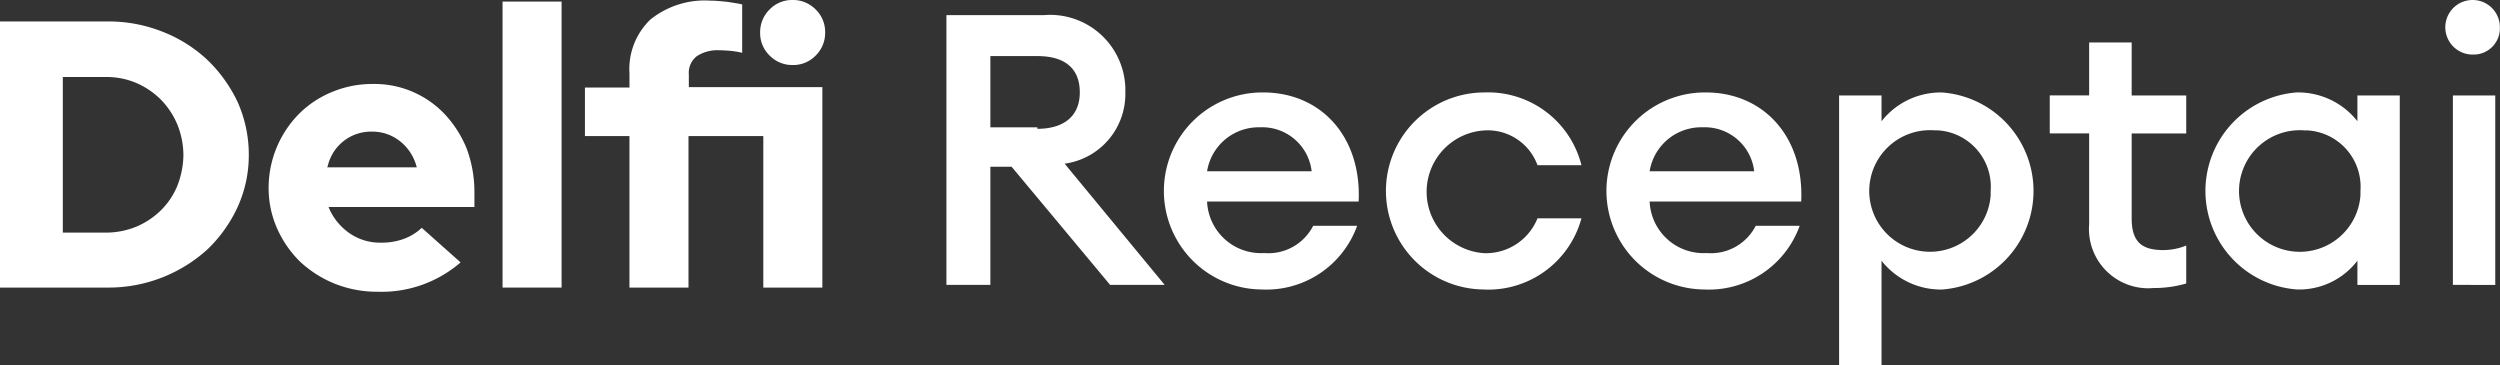
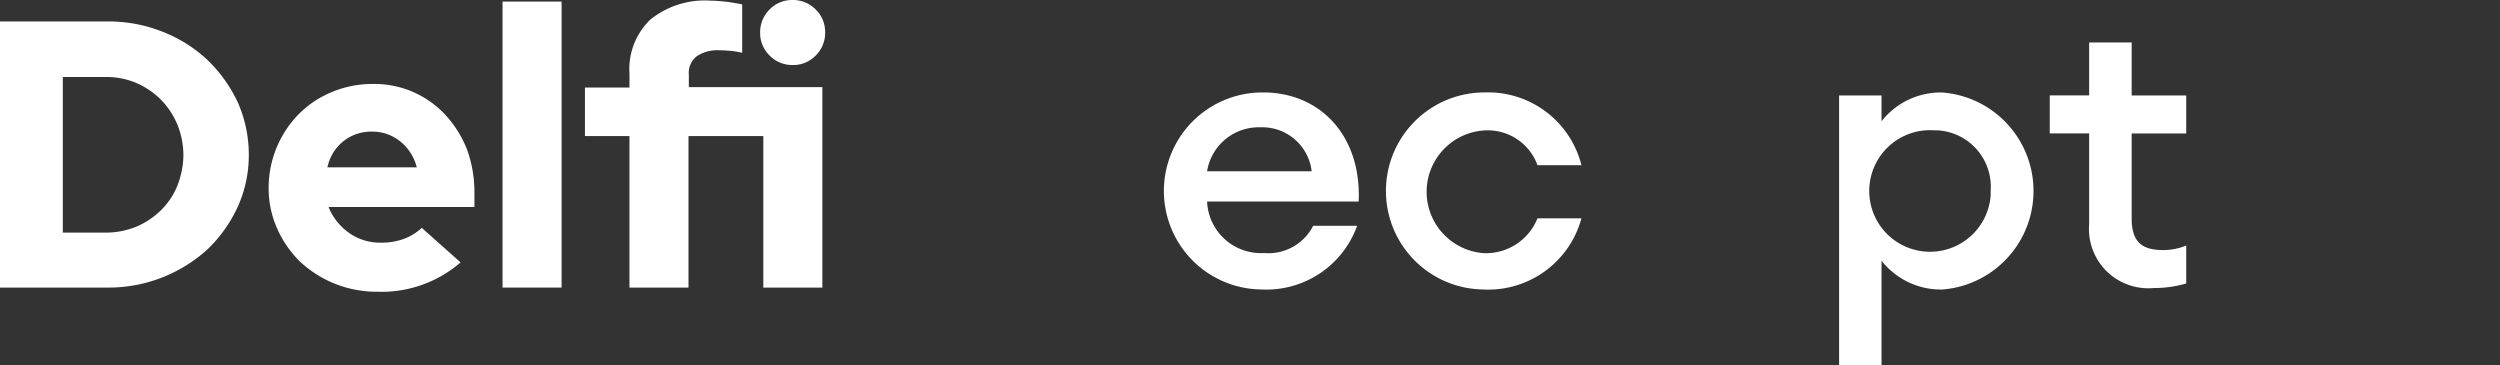
<svg xmlns="http://www.w3.org/2000/svg" width="125.132" height="18.282" viewBox="0 0 125.132 18.282">
  <rect x="0" y="0" width="125.132" height="18.282" fill="#333333" stroke="none" />
  <g id="Group_1542" data-name="Group 1542" transform="translate(-4357.554 -1210)">
    <g id="logo.a723247" transform="translate(4404.925 1210)">
-       <path id="Path_3403" d="M.4,1.8H5.255a3.767,3.767,0,0,1,4.1,3.869A3.517,3.517,0,0,1,6.317,9.234L11.324,15.3H8.593L3.662,9.386H2.6V15.3H.4ZM4.952,7.489c1.29,0,2.124-.607,2.124-1.821S6.317,3.848,4.952,3.848H2.6V7.414H4.952Z" transform="translate(-0.4 -1.041)" fill="#fff" />
      <path id="Path_3404" d="M19.654,16.762A4.931,4.931,0,0,1,19.73,6.9c2.883,0,4.931,2.2,4.779,5.462H16.923a2.7,2.7,0,0,0,2.807,2.579h.076a2.519,2.519,0,0,0,2.427-1.365h2.2a4.829,4.829,0,0,1-4.779,3.186m-2.731-5.917h5.234a2.489,2.489,0,0,0-2.579-2.2,2.616,2.616,0,0,0-2.655,2.2" transform="translate(-3.876 -2.273)" fill="#fff" />
      <path id="Path_3405" d="M34.331,16.761a4.931,4.931,0,1,1,0-9.862,4.819,4.819,0,0,1,4.855,3.641h-2.2A2.651,2.651,0,0,0,34.331,8.8a3.078,3.078,0,0,0,0,6.145A2.786,2.786,0,0,0,36.986,13.2h2.2a4.836,4.836,0,0,1-4.855,3.565" transform="translate(-7.401 -2.272)" fill="#fff" />
-       <path id="Path_3406" d="M48.854,16.762A4.931,4.931,0,0,1,48.93,6.9c2.883,0,4.931,2.2,4.779,5.462H46.123a2.7,2.7,0,0,0,2.807,2.579h.076a2.519,2.519,0,0,0,2.427-1.365h2.2a4.829,4.829,0,0,1-4.779,3.186m-2.731-5.917h5.234a2.489,2.489,0,0,0-2.579-2.2,2.616,2.616,0,0,0-2.655,2.2" transform="translate(-10.925 -2.273)" fill="#fff" />
      <path id="Path_3407" d="M59.3,7.05h2.124v1.29A3.767,3.767,0,0,1,64.458,6.9a4.945,4.945,0,0,1,0,9.862,3.778,3.778,0,0,1-3.034-1.441v5.234H59.3Zm4.779,1.745a3.043,3.043,0,1,0,2.807,3.262v-.228a2.826,2.826,0,0,0-2.655-3.034h-.152" transform="translate(-14.619 -2.271)" fill="#fff" />
      <path id="Path_3408" d="M78.434,15.889A2.967,2.967,0,0,1,75.172,12.7V8.152H73.2v-1.9h1.972V3.6H77.3V6.255h2.731v1.9H77.3V12.4c0,1.214.531,1.593,1.593,1.593a3.044,3.044,0,0,0,1.138-.228v1.9a5.775,5.775,0,0,1-1.593.228" transform="translate(-17.975 -1.476)" fill="#fff" />
-       <path id="Path_3409" d="M88.046,6.9A3.778,3.778,0,0,1,91.08,8.341V7.052H93.2v9.482H91.08V15.32a3.667,3.667,0,0,1-3.034,1.441,4.945,4.945,0,0,1,0-9.862m.379,1.9a3.043,3.043,0,1,0,2.807,3.262v-.228A2.826,2.826,0,0,0,88.577,8.8h-.152" transform="translate(-20.456 -2.273)" fill="#fff" />
-       <path id="Path_3410" d="M100.665,3.531a1.365,1.365,0,1,1,0-2.731h0a1.36,1.36,0,0,1,1.365,1.365,1.312,1.312,0,0,1-1.365,1.365m-.986,2.048H101.8v9.482H99.679Z" transform="translate(-24.276 -0.8)" fill="#fff" />
    </g>
    <g id="delfi-w" transform="translate(4357.554 1210)">
      <path id="Path_366" data-name="Path 366" d="M11,8.743A6.971,6.971,0,0,0,8.753,7.321,7.3,7.3,0,0,0,5.988,6.8H.6V20.12H5.988A7.355,7.355,0,0,0,11,18.192a6.969,6.969,0,0,0,1.5-2.117,6.253,6.253,0,0,0,.553-2.591,6.474,6.474,0,0,0-.553-2.639A7.178,7.178,0,0,0,11,8.743ZM9.48,15.016a3.665,3.665,0,0,1-.822,1.232,3.916,3.916,0,0,1-1.232.822,4.056,4.056,0,0,1-1.517.3H3.744V9.581H5.909a3.768,3.768,0,0,1,1.517.3,3.957,3.957,0,0,1,1.232.837,3.988,3.988,0,0,1,.822,1.248,4.158,4.158,0,0,1,.3,1.548A4.379,4.379,0,0,1,9.48,15.016Z" transform="translate(-0.6 -5.726)" fill="#fff" />
      <path id="Path_367" data-name="Path 367" d="M94.548,28.148A4.838,4.838,0,0,0,90.93,26.6a5.229,5.229,0,0,0-2.054.4A5.007,5.007,0,0,0,87.217,28.1,5.267,5.267,0,0,0,85.7,31.8a4.962,4.962,0,0,0,.427,2.038A5.386,5.386,0,0,0,87.28,35.5,5.632,5.632,0,0,0,89.018,36.6a5.708,5.708,0,0,0,2.149.4,6.039,6.039,0,0,0,4.14-1.469L93.363,33.8a2.615,2.615,0,0,1-.853.537,3.164,3.164,0,0,1-1.185.205,2.669,2.669,0,0,1-1.58-.474,2.936,2.936,0,0,1-1-1.2l-.047-.111H96v-.7a6.227,6.227,0,0,0-.379-2.2A5.585,5.585,0,0,0,94.548,28.148Zm-5.909,2.607.032-.095a2.22,2.22,0,0,1,2.2-1.675,2.215,2.215,0,0,1,1.375.458,2.391,2.391,0,0,1,.837,1.217l.032.111H88.639v-.016Z" transform="translate(-72.254 -22.397)" fill="#fff" />
      <rect id="Rectangle_1781" data-name="Rectangle 1781" width="2.955" height="14.315" transform="translate(25.154 0.079)" fill="#fff" />
      <path id="Path_368" data-name="Path 368" d="M243.027,3.255a1.562,1.562,0,0,0,1.153-.474,1.587,1.587,0,0,0,.474-1.153,1.561,1.561,0,0,0-.474-1.153A1.587,1.587,0,0,0,243.027,0a1.562,1.562,0,0,0-1.153.474,1.587,1.587,0,0,0-.474,1.153,1.562,1.562,0,0,0,.474,1.153A1.587,1.587,0,0,0,243.027,3.255Z" transform="translate(-203.353)" fill="#fff" />
      <path id="Path_369" data-name="Path 369" d="M191.1,3.9a1.051,1.051,0,0,1,.395-.916,1.861,1.861,0,0,1,1.122-.3c.205,0,.411.016.6.032a4.518,4.518,0,0,1,.553.095V.39c-.19-.047-.427-.079-.711-.126-.316-.032-.6-.063-.869-.063a4.347,4.347,0,0,0-3.018.948,3.443,3.443,0,0,0-1.043,2.7v.7H185.9V6.978h2.228v7.584h2.955V6.978h3.745v7.584h2.955V4.529H191.1V3.9Z" transform="translate(-156.622 -0.168)" fill="#fff" />
    </g>
  </g>
</svg>